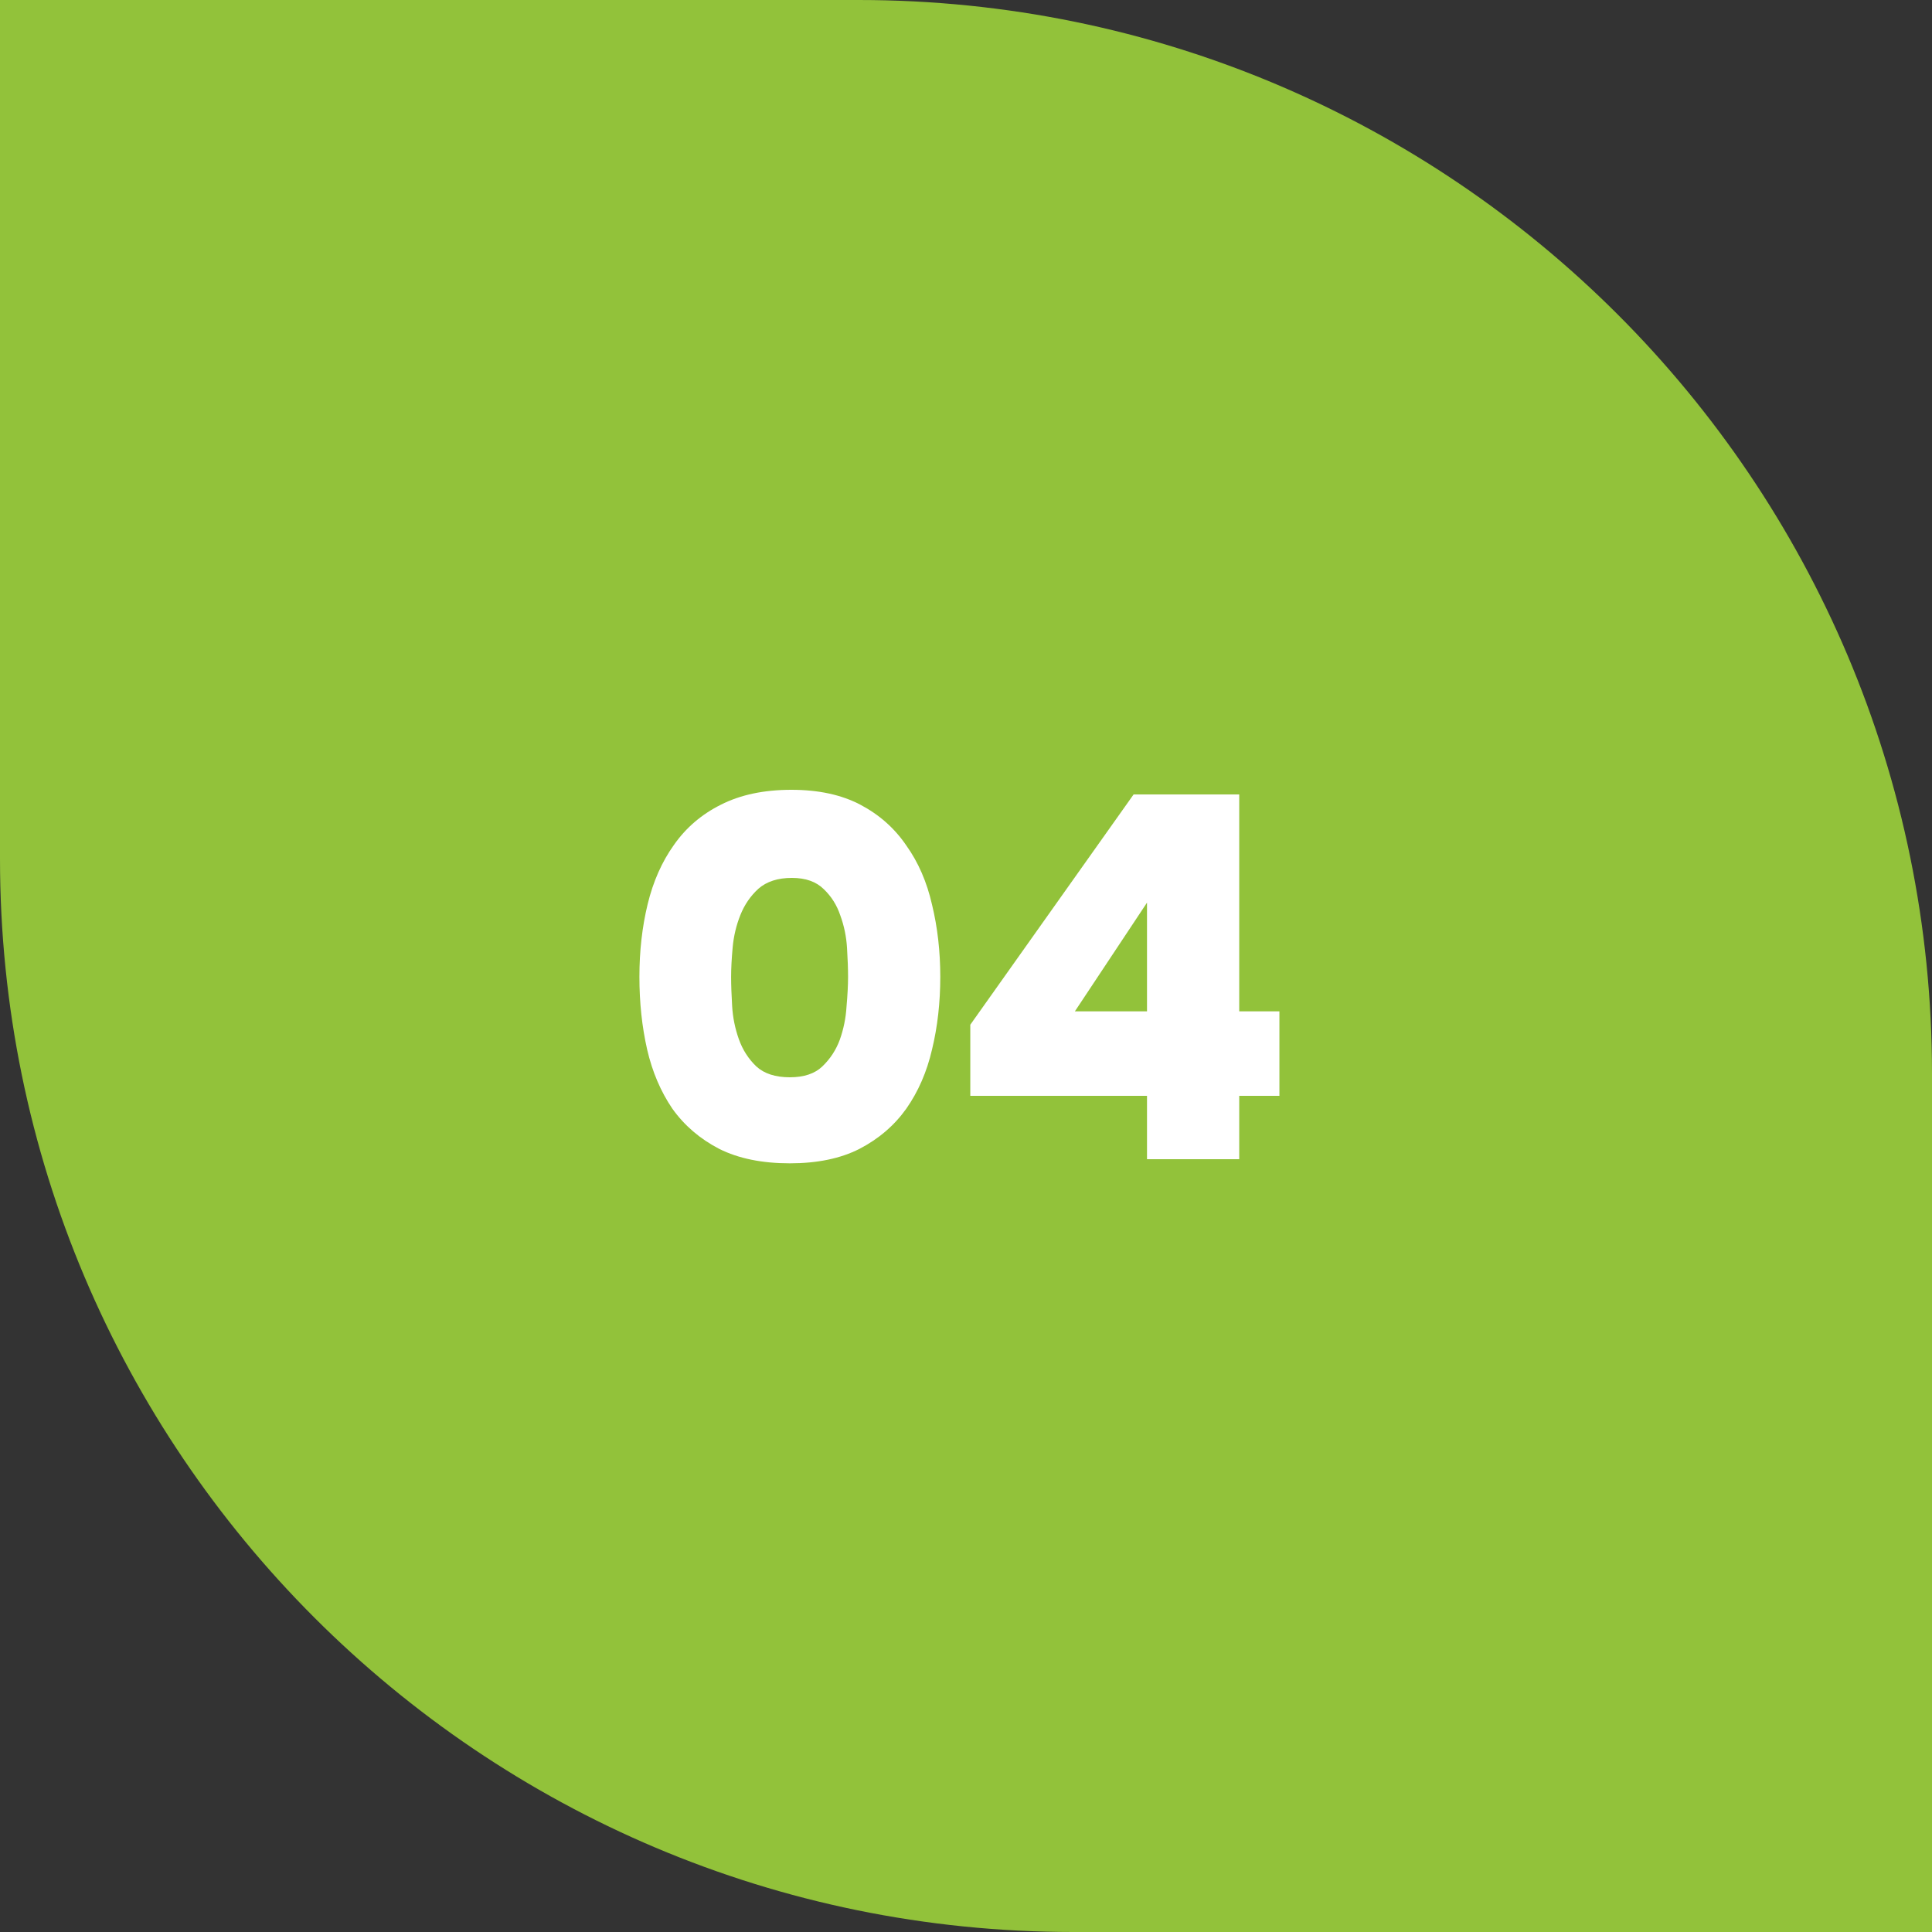
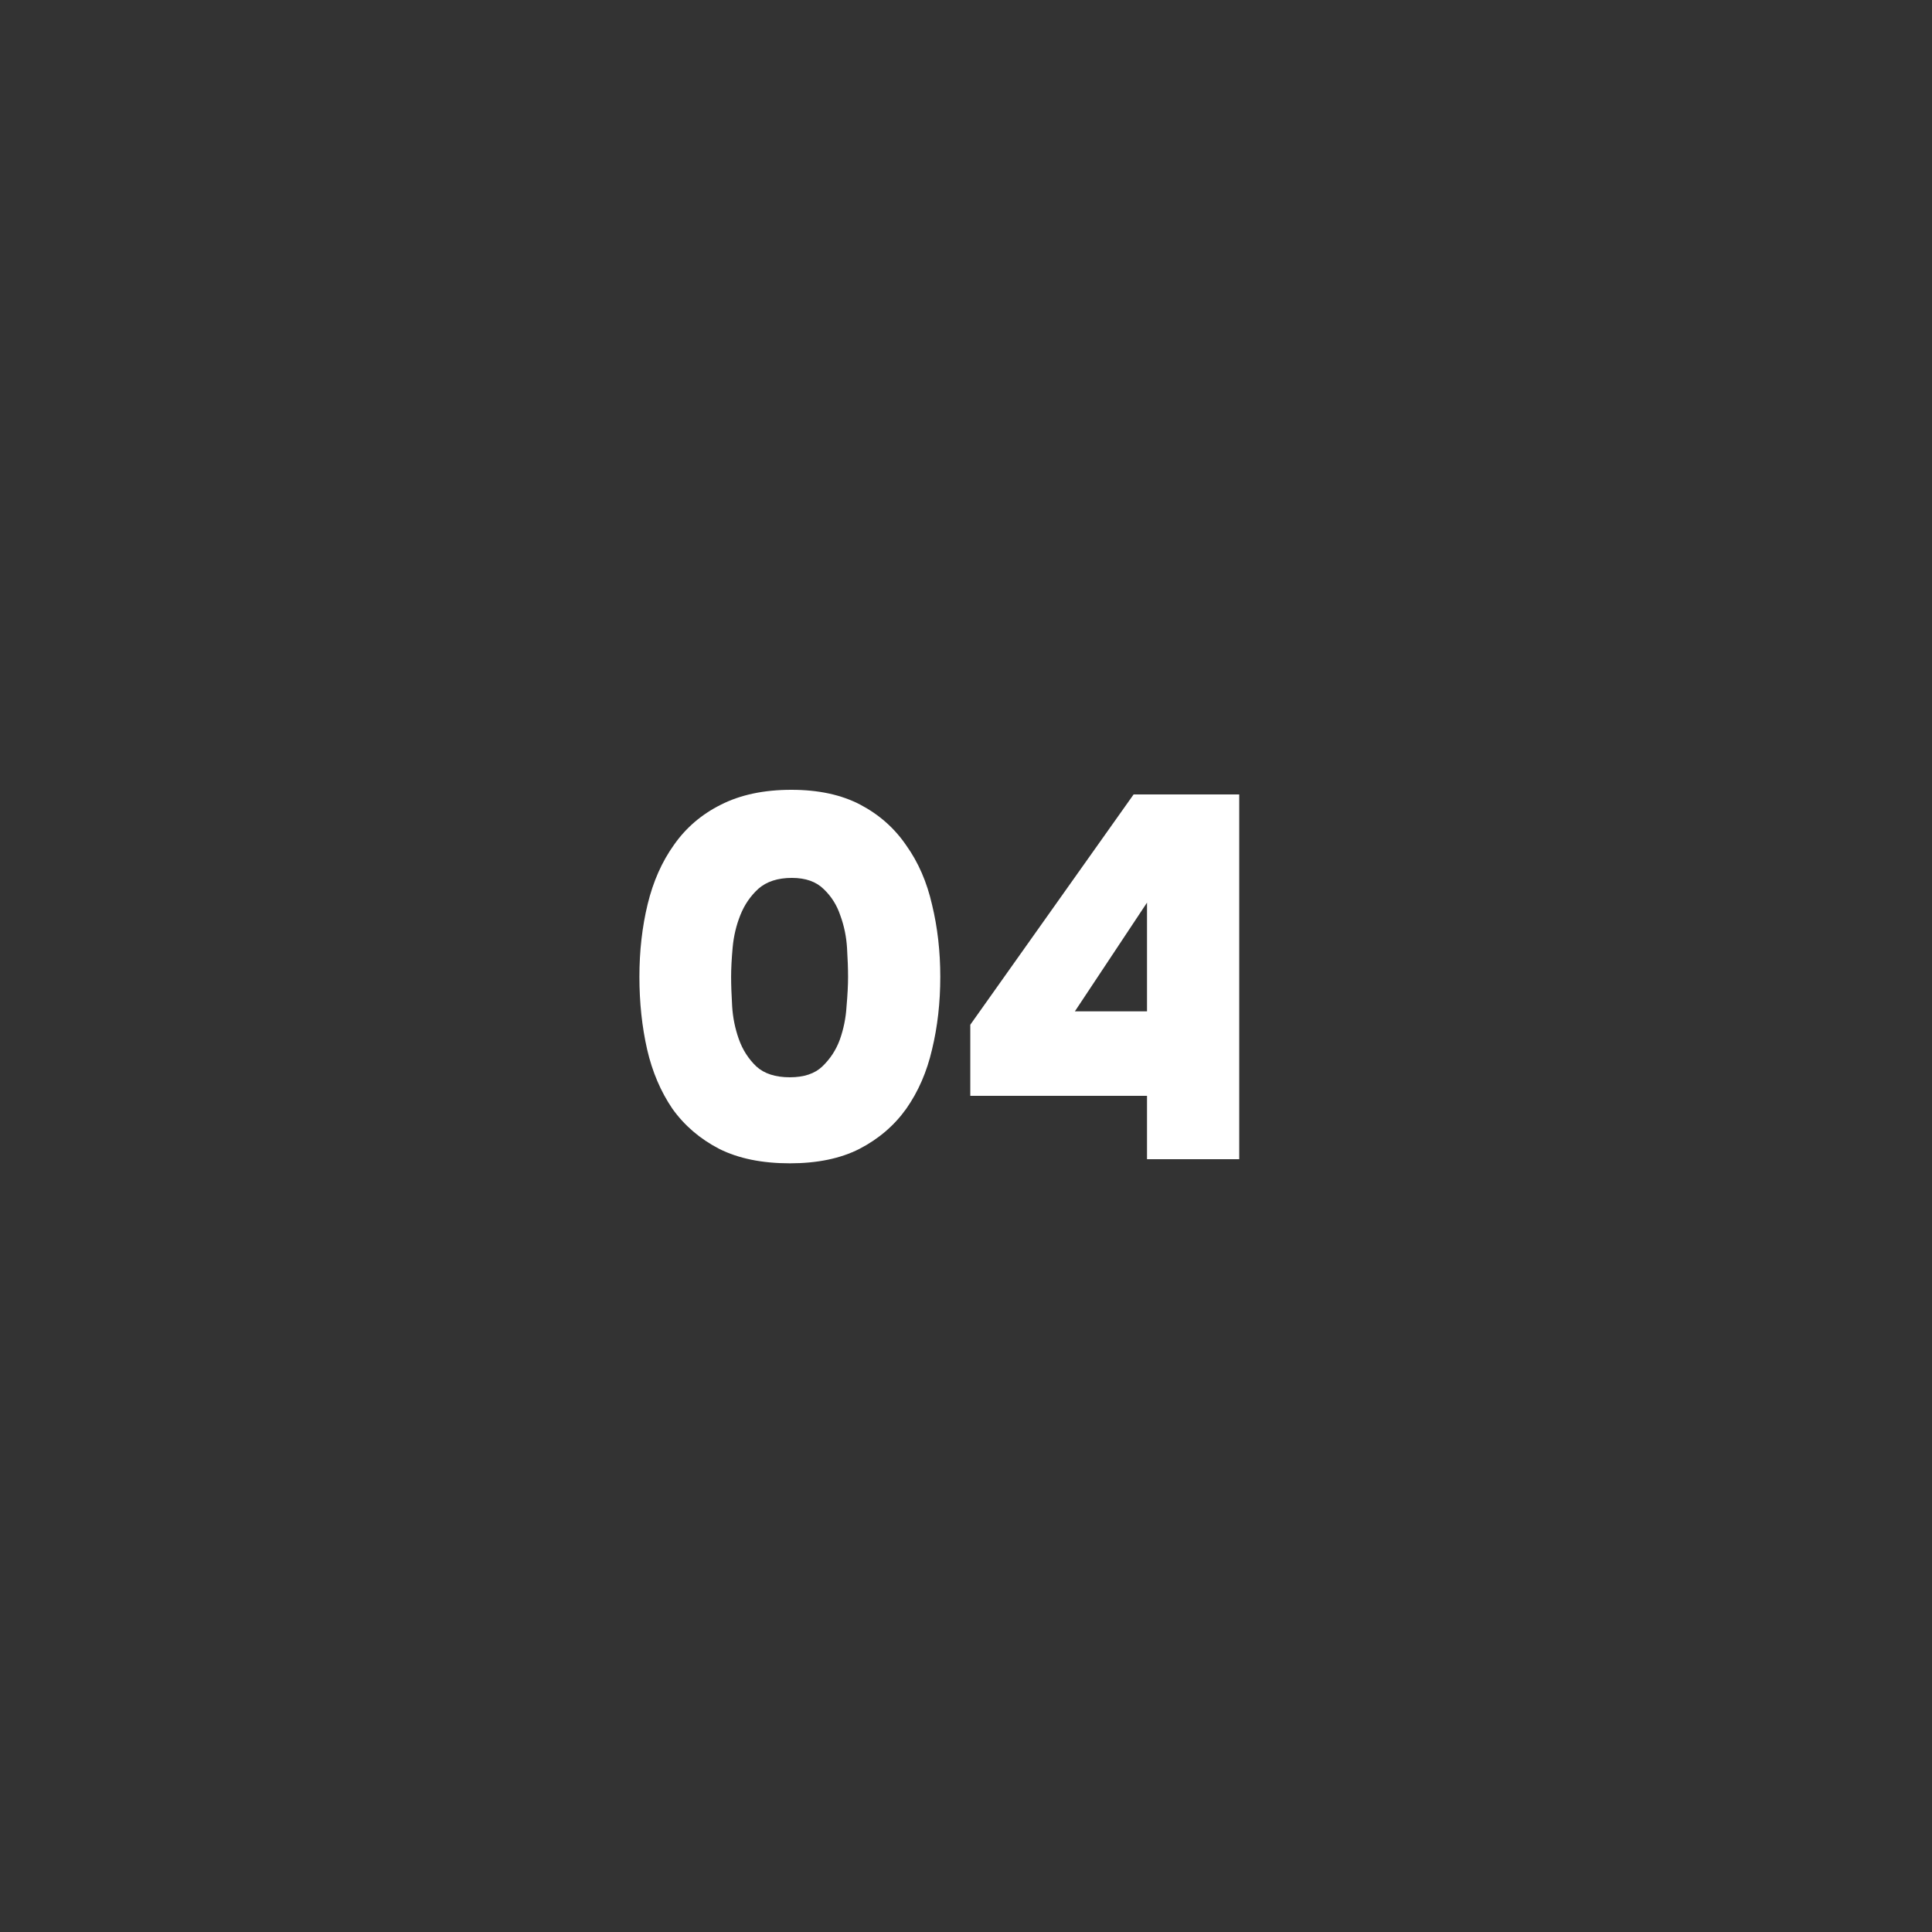
<svg xmlns="http://www.w3.org/2000/svg" width="45" height="45" viewBox="0 0 45 45" fill="none">
  <rect x="0" y="0" width="45" height="45" fill="#333333" stroke="none" />
-   <path d="M0 0H20C33.807 0 45 11.193 45 25V45H25C11.193 45 0 33.807 0 20V0Z" fill="#92C23A" />
-   <path d="M18.433 18.396C19.065 18.396 19.601 18.512 20.041 18.744C20.481 18.976 20.837 19.292 21.109 19.692C21.389 20.084 21.589 20.544 21.709 21.072C21.837 21.6 21.901 22.16 21.901 22.752C21.901 23.352 21.837 23.916 21.709 24.444C21.589 24.964 21.389 25.424 21.109 25.824C20.829 26.216 20.465 26.528 20.017 26.76C19.577 26.984 19.037 27.096 18.397 27.096C17.749 27.096 17.201 26.984 16.753 26.76C16.305 26.528 15.941 26.216 15.661 25.824C15.389 25.424 15.193 24.964 15.073 24.444C14.953 23.916 14.893 23.352 14.893 22.752C14.893 22.152 14.957 21.588 15.085 21.06C15.213 20.532 15.417 20.072 15.697 19.68C15.977 19.28 16.341 18.968 16.789 18.744C17.245 18.512 17.793 18.396 18.433 18.396ZM18.397 25.092C18.725 25.092 18.977 25.008 19.153 24.84C19.337 24.664 19.473 24.456 19.561 24.216C19.649 23.968 19.701 23.712 19.717 23.448C19.741 23.176 19.753 22.944 19.753 22.752C19.753 22.568 19.745 22.344 19.729 22.08C19.713 21.816 19.661 21.564 19.573 21.324C19.493 21.084 19.365 20.88 19.189 20.712C19.013 20.536 18.765 20.448 18.445 20.448C18.117 20.448 17.857 20.532 17.665 20.7C17.481 20.868 17.341 21.072 17.245 21.312C17.149 21.552 17.089 21.804 17.065 22.068C17.041 22.332 17.029 22.56 17.029 22.752C17.029 22.936 17.037 23.164 17.053 23.436C17.069 23.7 17.121 23.956 17.209 24.204C17.297 24.452 17.433 24.664 17.617 24.84C17.801 25.008 18.061 25.092 18.397 25.092ZM28.864 23.556H29.8V25.524H28.864V27H26.716V25.524H22.6V23.868L26.404 18.504H28.864V23.556ZM25.036 23.556H26.716V21.024L25.036 23.556Z" fill="white" />
+   <path d="M18.433 18.396C19.065 18.396 19.601 18.512 20.041 18.744C20.481 18.976 20.837 19.292 21.109 19.692C21.389 20.084 21.589 20.544 21.709 21.072C21.837 21.6 21.901 22.16 21.901 22.752C21.901 23.352 21.837 23.916 21.709 24.444C21.589 24.964 21.389 25.424 21.109 25.824C20.829 26.216 20.465 26.528 20.017 26.76C19.577 26.984 19.037 27.096 18.397 27.096C17.749 27.096 17.201 26.984 16.753 26.76C16.305 26.528 15.941 26.216 15.661 25.824C15.389 25.424 15.193 24.964 15.073 24.444C14.953 23.916 14.893 23.352 14.893 22.752C14.893 22.152 14.957 21.588 15.085 21.06C15.213 20.532 15.417 20.072 15.697 19.68C15.977 19.28 16.341 18.968 16.789 18.744C17.245 18.512 17.793 18.396 18.433 18.396ZM18.397 25.092C18.725 25.092 18.977 25.008 19.153 24.84C19.337 24.664 19.473 24.456 19.561 24.216C19.649 23.968 19.701 23.712 19.717 23.448C19.741 23.176 19.753 22.944 19.753 22.752C19.753 22.568 19.745 22.344 19.729 22.08C19.713 21.816 19.661 21.564 19.573 21.324C19.493 21.084 19.365 20.88 19.189 20.712C19.013 20.536 18.765 20.448 18.445 20.448C18.117 20.448 17.857 20.532 17.665 20.7C17.481 20.868 17.341 21.072 17.245 21.312C17.149 21.552 17.089 21.804 17.065 22.068C17.041 22.332 17.029 22.56 17.029 22.752C17.029 22.936 17.037 23.164 17.053 23.436C17.069 23.7 17.121 23.956 17.209 24.204C17.297 24.452 17.433 24.664 17.617 24.84C17.801 25.008 18.061 25.092 18.397 25.092ZM28.864 23.556H29.8H28.864V27H26.716V25.524H22.6V23.868L26.404 18.504H28.864V23.556ZM25.036 23.556H26.716V21.024L25.036 23.556Z" fill="white" />
</svg>